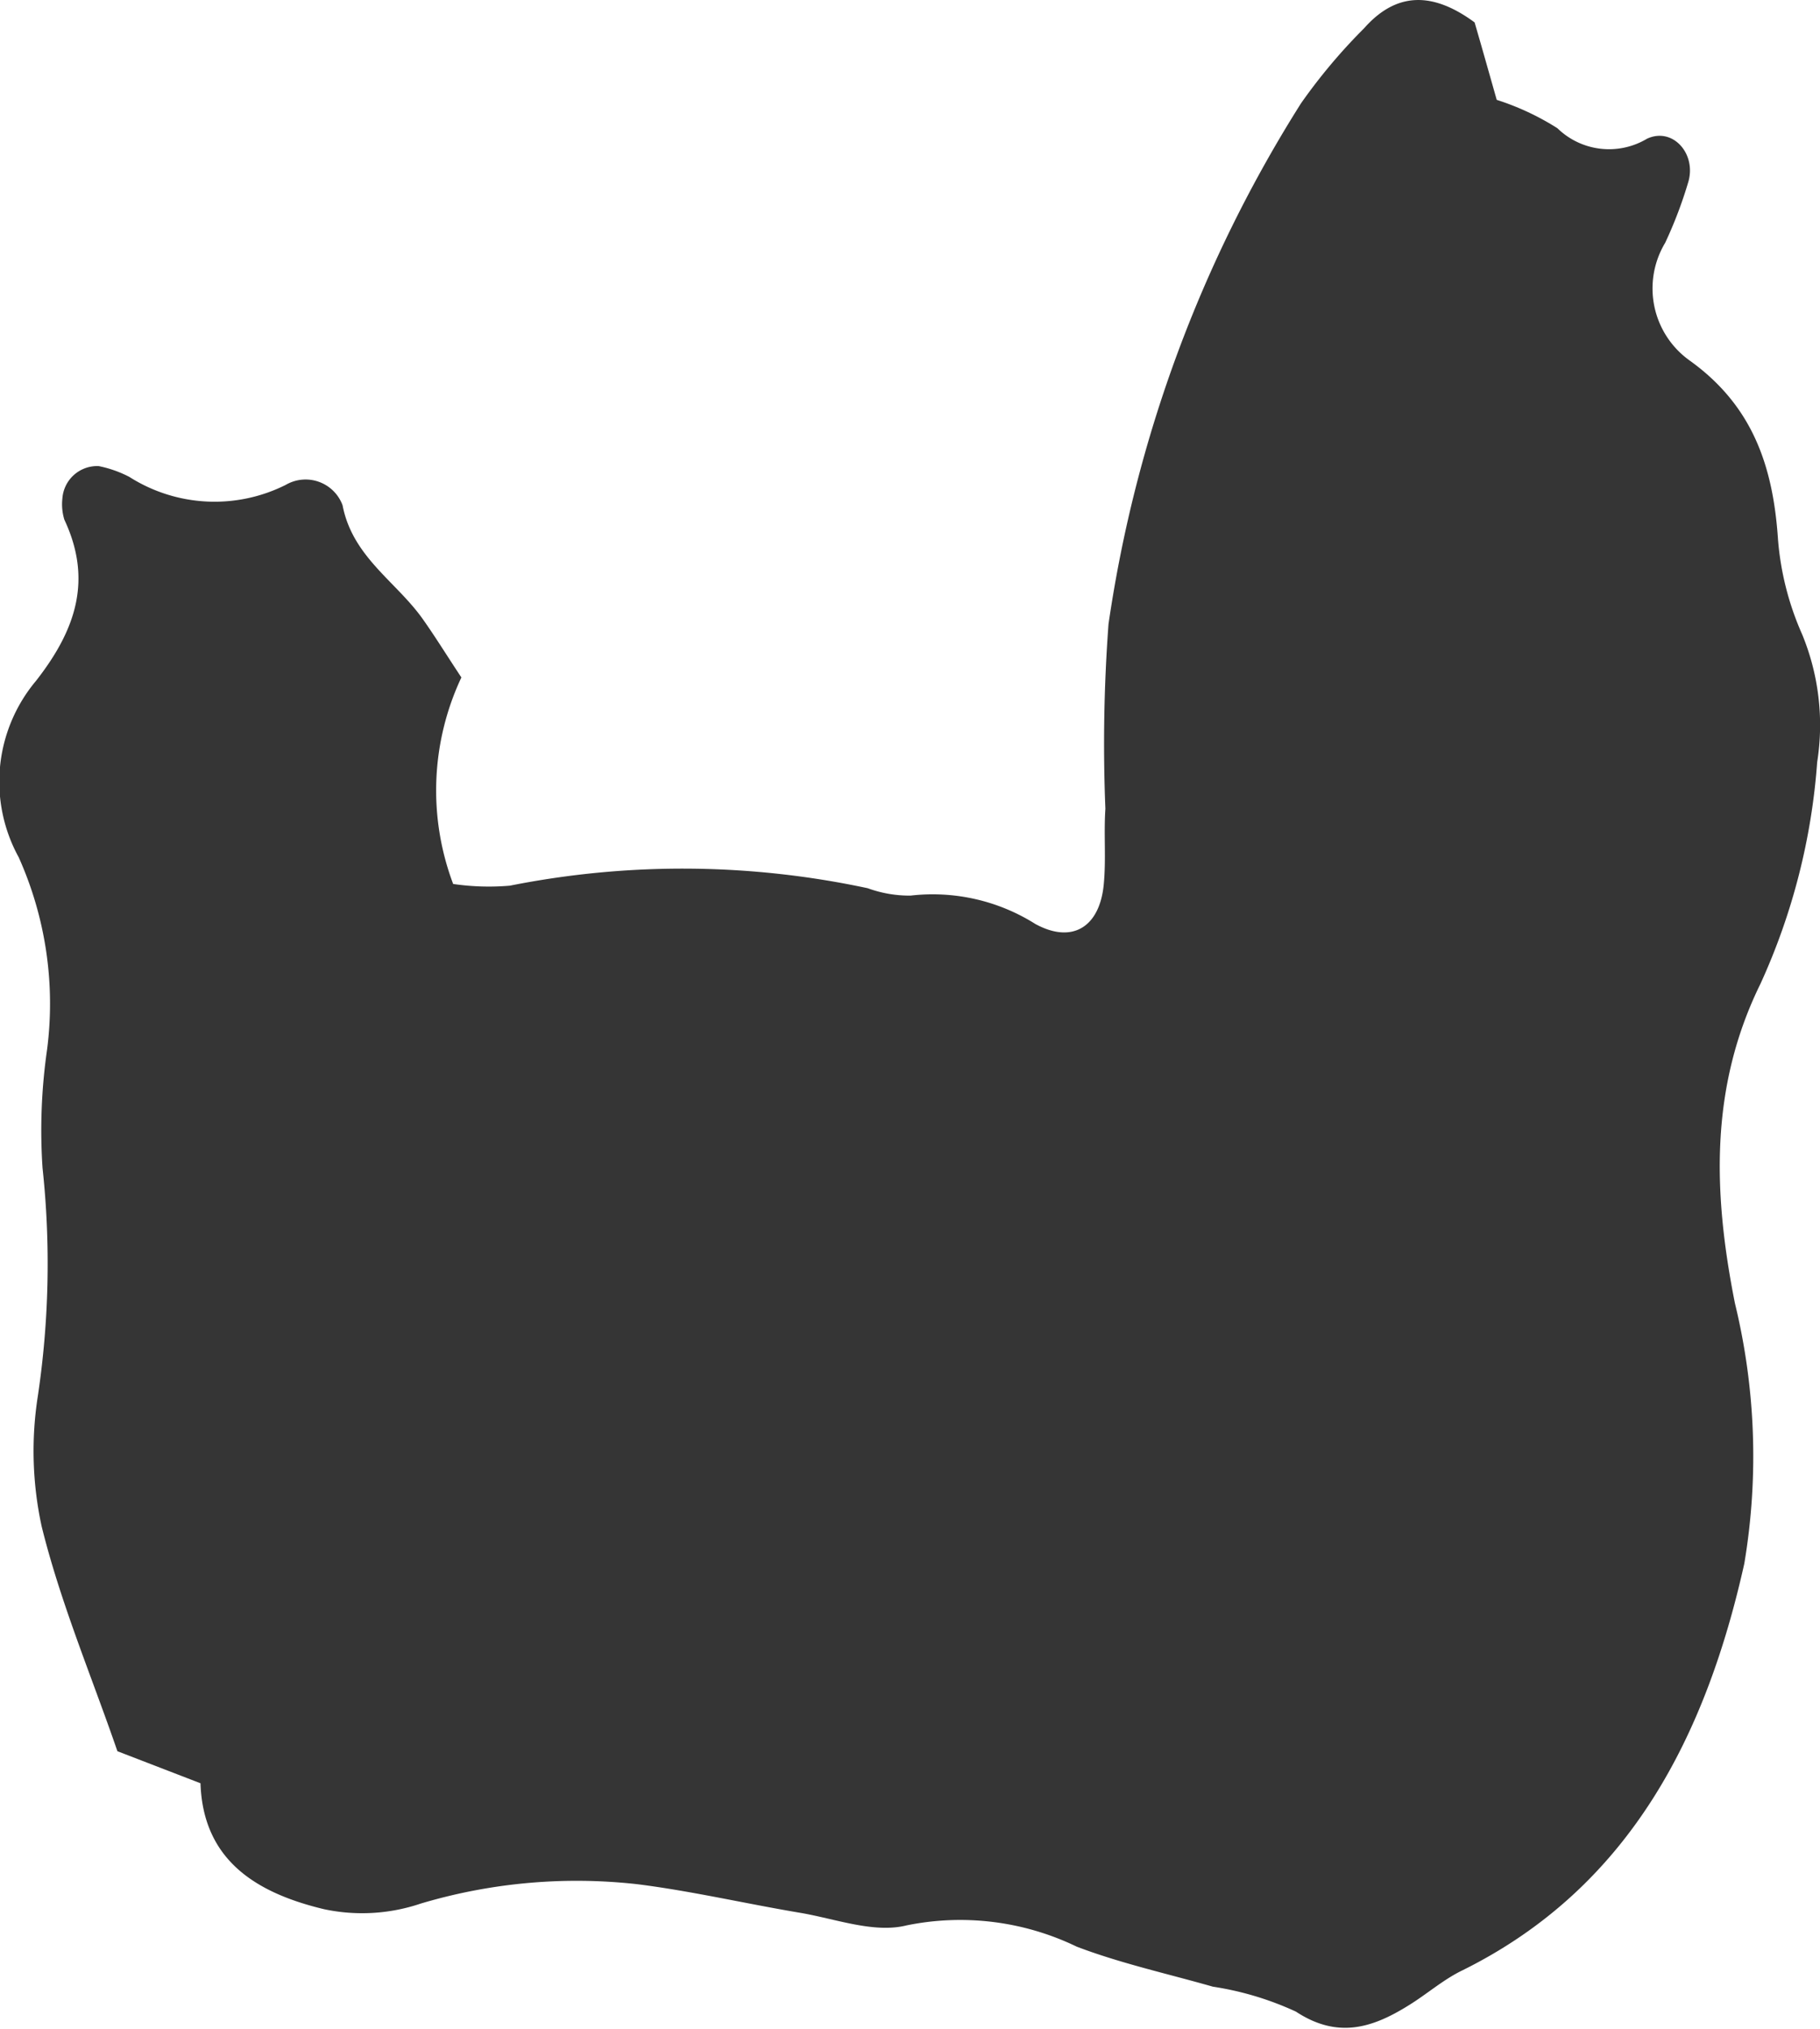
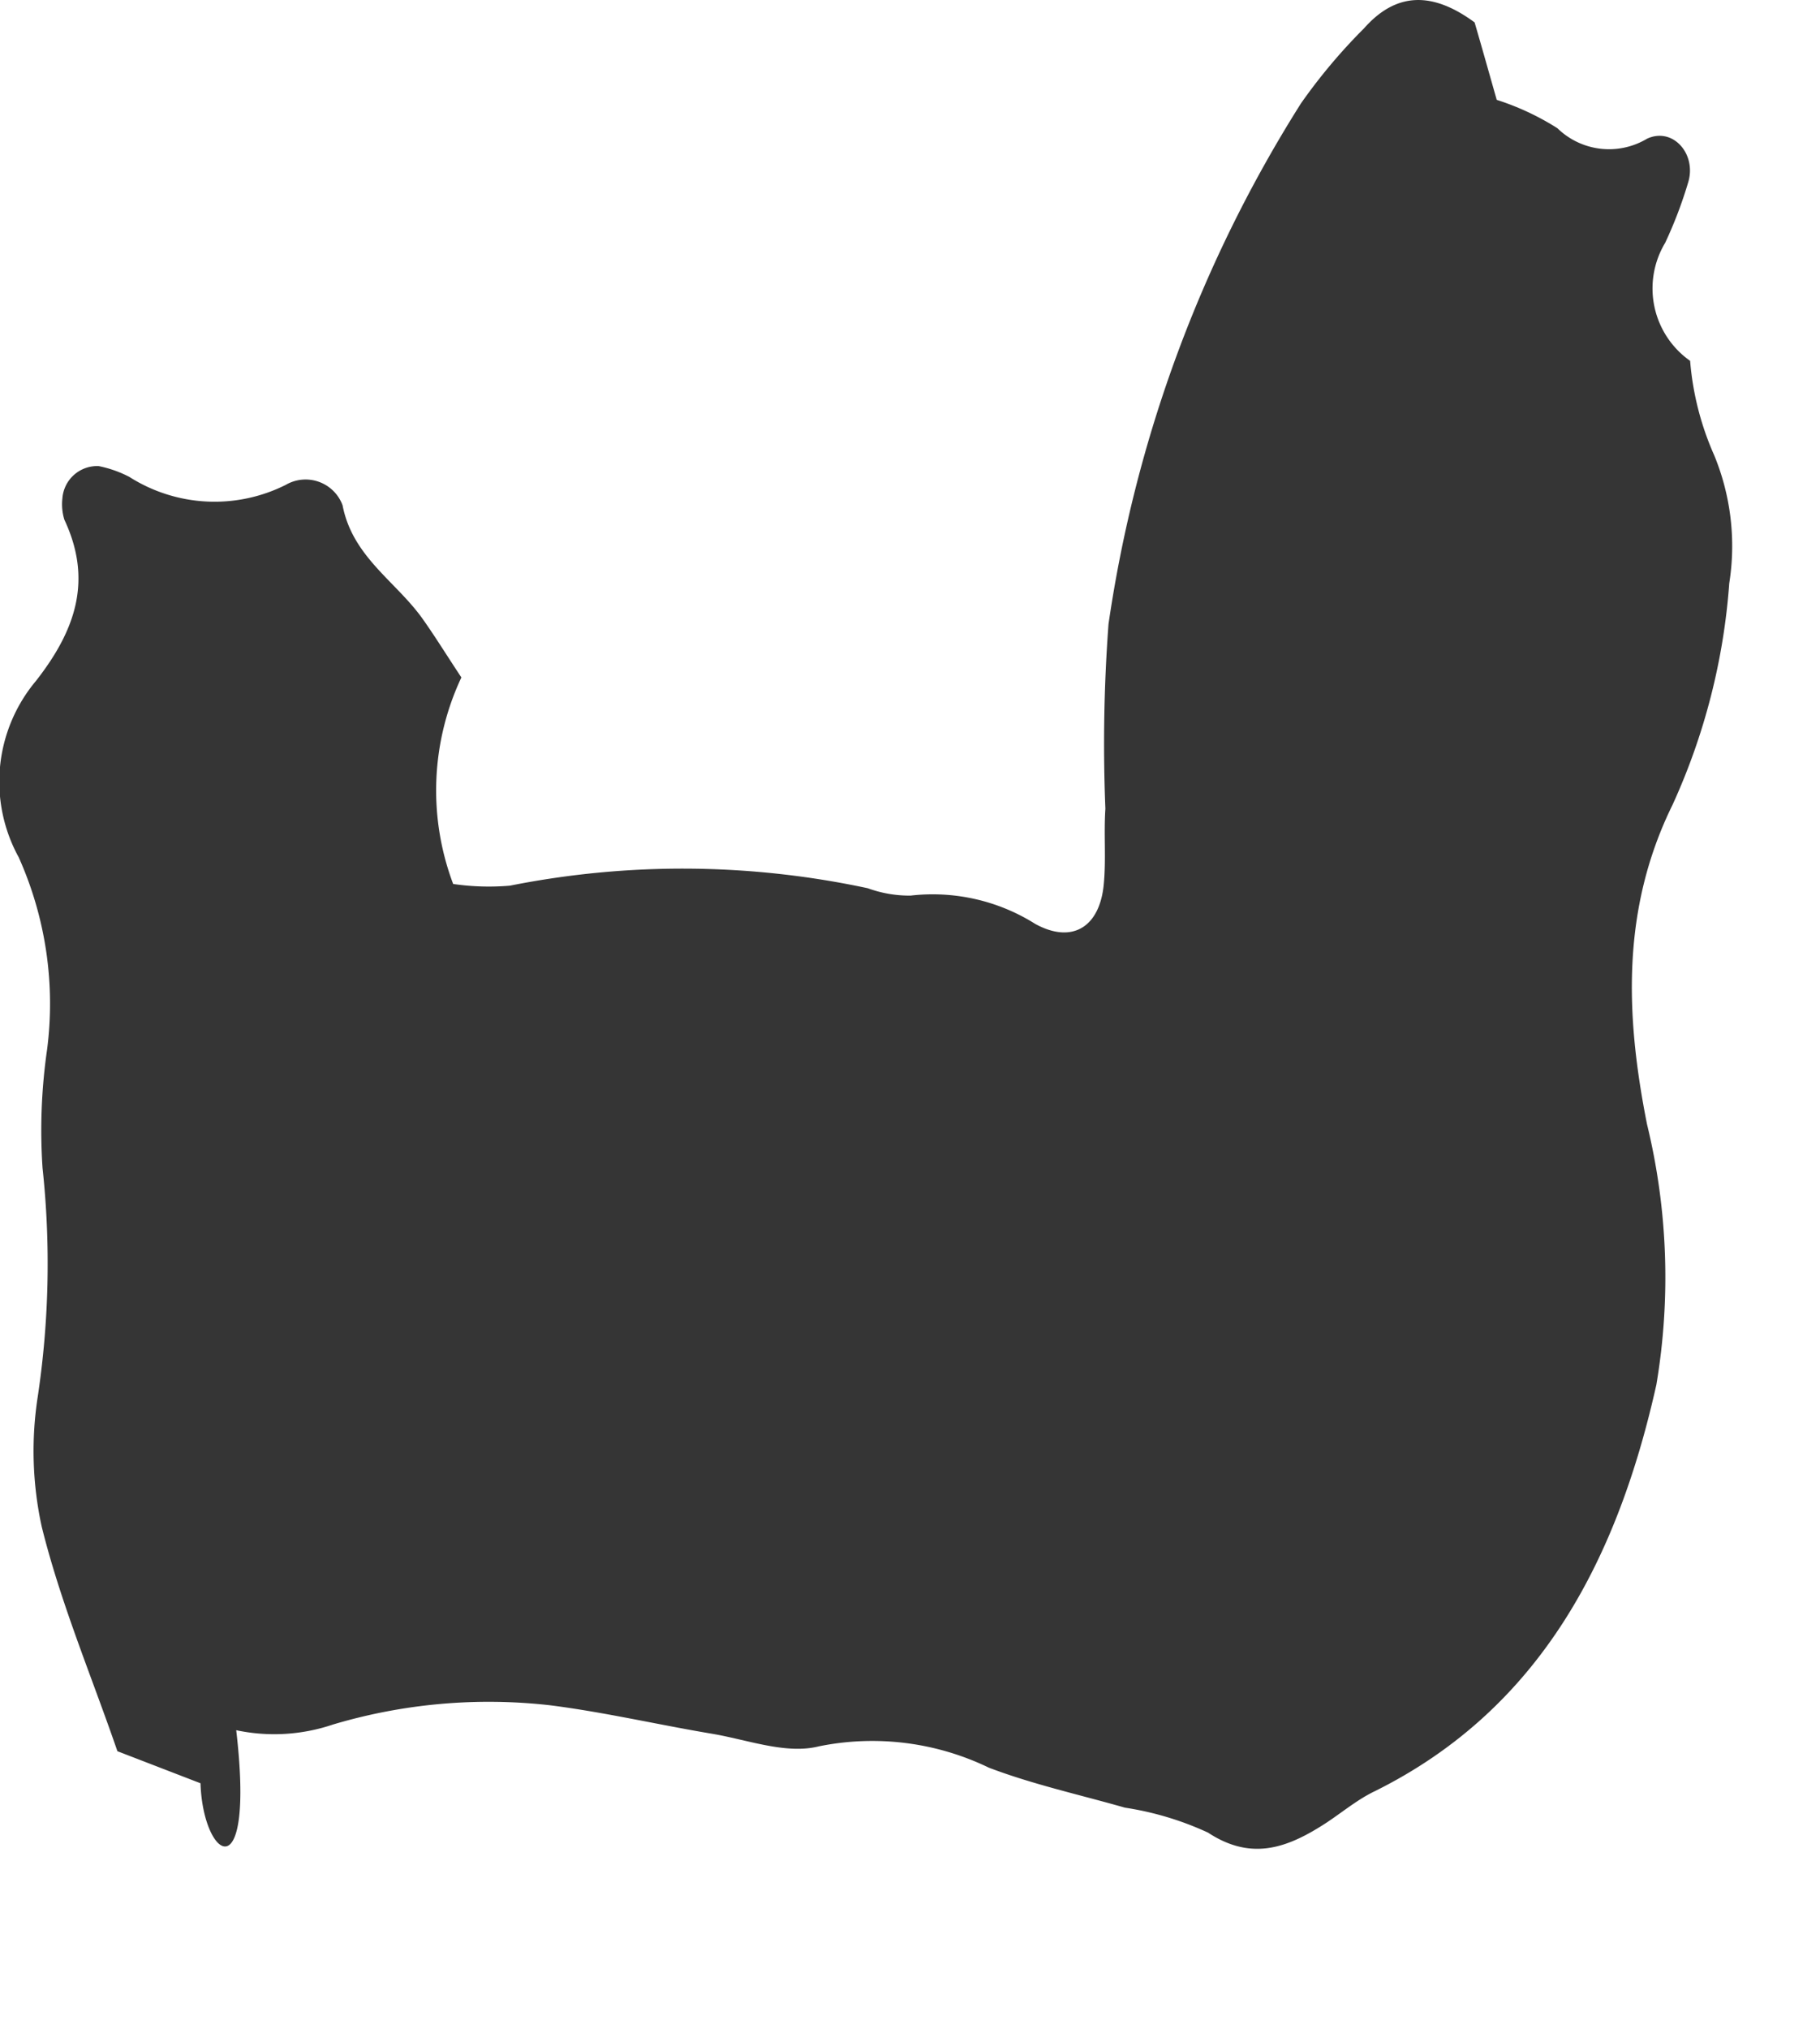
<svg xmlns="http://www.w3.org/2000/svg" viewBox="0 0 64.18 71.52">
  <defs>
    <style>.e27ccb10-7b3e-4b73-b140-c703d91c7aa8{fill:#353535;fill-rule:evenodd;}</style>
  </defs>
  <title>Asset 172</title>
  <g id="b71cc118-5b1f-4f21-b4c6-71dee3c5319e" data-name="Layer 2">
    <g id="a06cbe2f-af82-4b8d-978f-69b4071e5f20" data-name="Layer 1">
-       <path class="e27ccb10-7b3e-4b73-b140-c703d91c7aa8" d="M7.07,62.86,4.14,61.73c-.89-2.59-2-5.21-2.67-7.92a12.51,12.51,0,0,1-.14-4.57,31.59,31.59,0,0,0,.17-8.07A19.94,19.94,0,0,1,1.66,37a12.61,12.61,0,0,0-1-6.78A5.53,5.53,0,0,1,1.27,24c1.4-1.79,2-3.55,1-5.68a1.85,1.85,0,0,1-.07-.75,1.23,1.23,0,0,1,1.28-1.14,4.08,4.08,0,0,1,1.08.38,5.6,5.6,0,0,0,5.52.28,1.39,1.39,0,0,1,2,.72c.35,1.82,1.88,2.68,2.82,4,.44.62.84,1.27,1.37,2.07a9.36,9.36,0,0,0-.29,7.28,8.72,8.72,0,0,0,2,.06,31.19,31.19,0,0,1,12.62.09,4.29,4.29,0,0,0,1.51.26,6.79,6.79,0,0,1,4.4,1c1.3.71,2.26.11,2.41-1.37.09-.89,0-1.79.06-2.69A57,57,0,0,1,39.09,22,47,47,0,0,1,45.88,3.64,19.86,19.86,0,0,1,48.1,1C49.24-.29,50.52-.3,52,.79c.24.82.51,1.78.78,2.73a9.27,9.27,0,0,1,2.14,1,2.61,2.61,0,0,0,3.16.37c.9-.42,1.74.52,1.46,1.51a15.23,15.23,0,0,1-.82,2.16,3.12,3.12,0,0,0,.88,4.16c2.22,1.6,2.93,3.74,3.1,6.31a10.22,10.22,0,0,0,.85,3.33,8.39,8.39,0,0,1,.53,4.51,22.71,22.71,0,0,1-2,7.81c-1.81,3.68-1.66,7.43-.9,11.26a22.81,22.81,0,0,1,.33,9.18c-1.34,6-4,11.39-9.93,14.33-.69.33-1.28.86-1.94,1.26-1.26.78-2.48,1.16-3.94.2a10.87,10.87,0,0,0-2.93-.88c-1.61-.46-3.25-.82-4.8-1.41a9.44,9.44,0,0,0-6-.75c-1.16.29-2.52-.24-3.79-.45-1.9-.32-3.79-.76-5.69-1a19.23,19.23,0,0,0-7.65.68,6.46,6.46,0,0,1-3.41.2C9,66.72,7.16,65.55,7.07,62.86Z" />
+       <path class="e27ccb10-7b3e-4b73-b140-c703d91c7aa8" d="M7.07,62.86,4.14,61.73c-.89-2.59-2-5.21-2.67-7.92a12.51,12.51,0,0,1-.14-4.57,31.59,31.59,0,0,0,.17-8.07A19.94,19.94,0,0,1,1.66,37a12.61,12.61,0,0,0-1-6.78A5.53,5.53,0,0,1,1.27,24c1.4-1.79,2-3.55,1-5.68a1.85,1.85,0,0,1-.07-.75,1.23,1.23,0,0,1,1.28-1.14,4.08,4.08,0,0,1,1.08.38,5.6,5.6,0,0,0,5.52.28,1.39,1.39,0,0,1,2,.72c.35,1.82,1.88,2.68,2.82,4,.44.62.84,1.27,1.37,2.07a9.36,9.36,0,0,0-.29,7.28,8.72,8.72,0,0,0,2,.06,31.19,31.19,0,0,1,12.62.09,4.29,4.29,0,0,0,1.51.26,6.79,6.79,0,0,1,4.4,1c1.3.71,2.26.11,2.41-1.37.09-.89,0-1.79.06-2.69A57,57,0,0,1,39.09,22,47,47,0,0,1,45.88,3.64,19.86,19.86,0,0,1,48.1,1C49.24-.29,50.52-.3,52,.79c.24.82.51,1.78.78,2.73a9.27,9.27,0,0,1,2.14,1,2.61,2.61,0,0,0,3.16.37c.9-.42,1.74.52,1.46,1.51a15.23,15.23,0,0,1-.82,2.16,3.12,3.12,0,0,0,.88,4.16a10.22,10.22,0,0,0,.85,3.33,8.39,8.39,0,0,1,.53,4.51,22.71,22.71,0,0,1-2,7.81c-1.81,3.68-1.66,7.43-.9,11.26a22.81,22.81,0,0,1,.33,9.18c-1.34,6-4,11.39-9.93,14.33-.69.33-1.28.86-1.94,1.26-1.26.78-2.48,1.16-3.94.2a10.87,10.87,0,0,0-2.93-.88c-1.61-.46-3.25-.82-4.8-1.41a9.44,9.44,0,0,0-6-.75c-1.16.29-2.52-.24-3.79-.45-1.9-.32-3.79-.76-5.69-1a19.23,19.23,0,0,0-7.65.68,6.46,6.46,0,0,1-3.41.2C9,66.72,7.16,65.55,7.07,62.86Z" />
    </g>
  </g>
</svg>